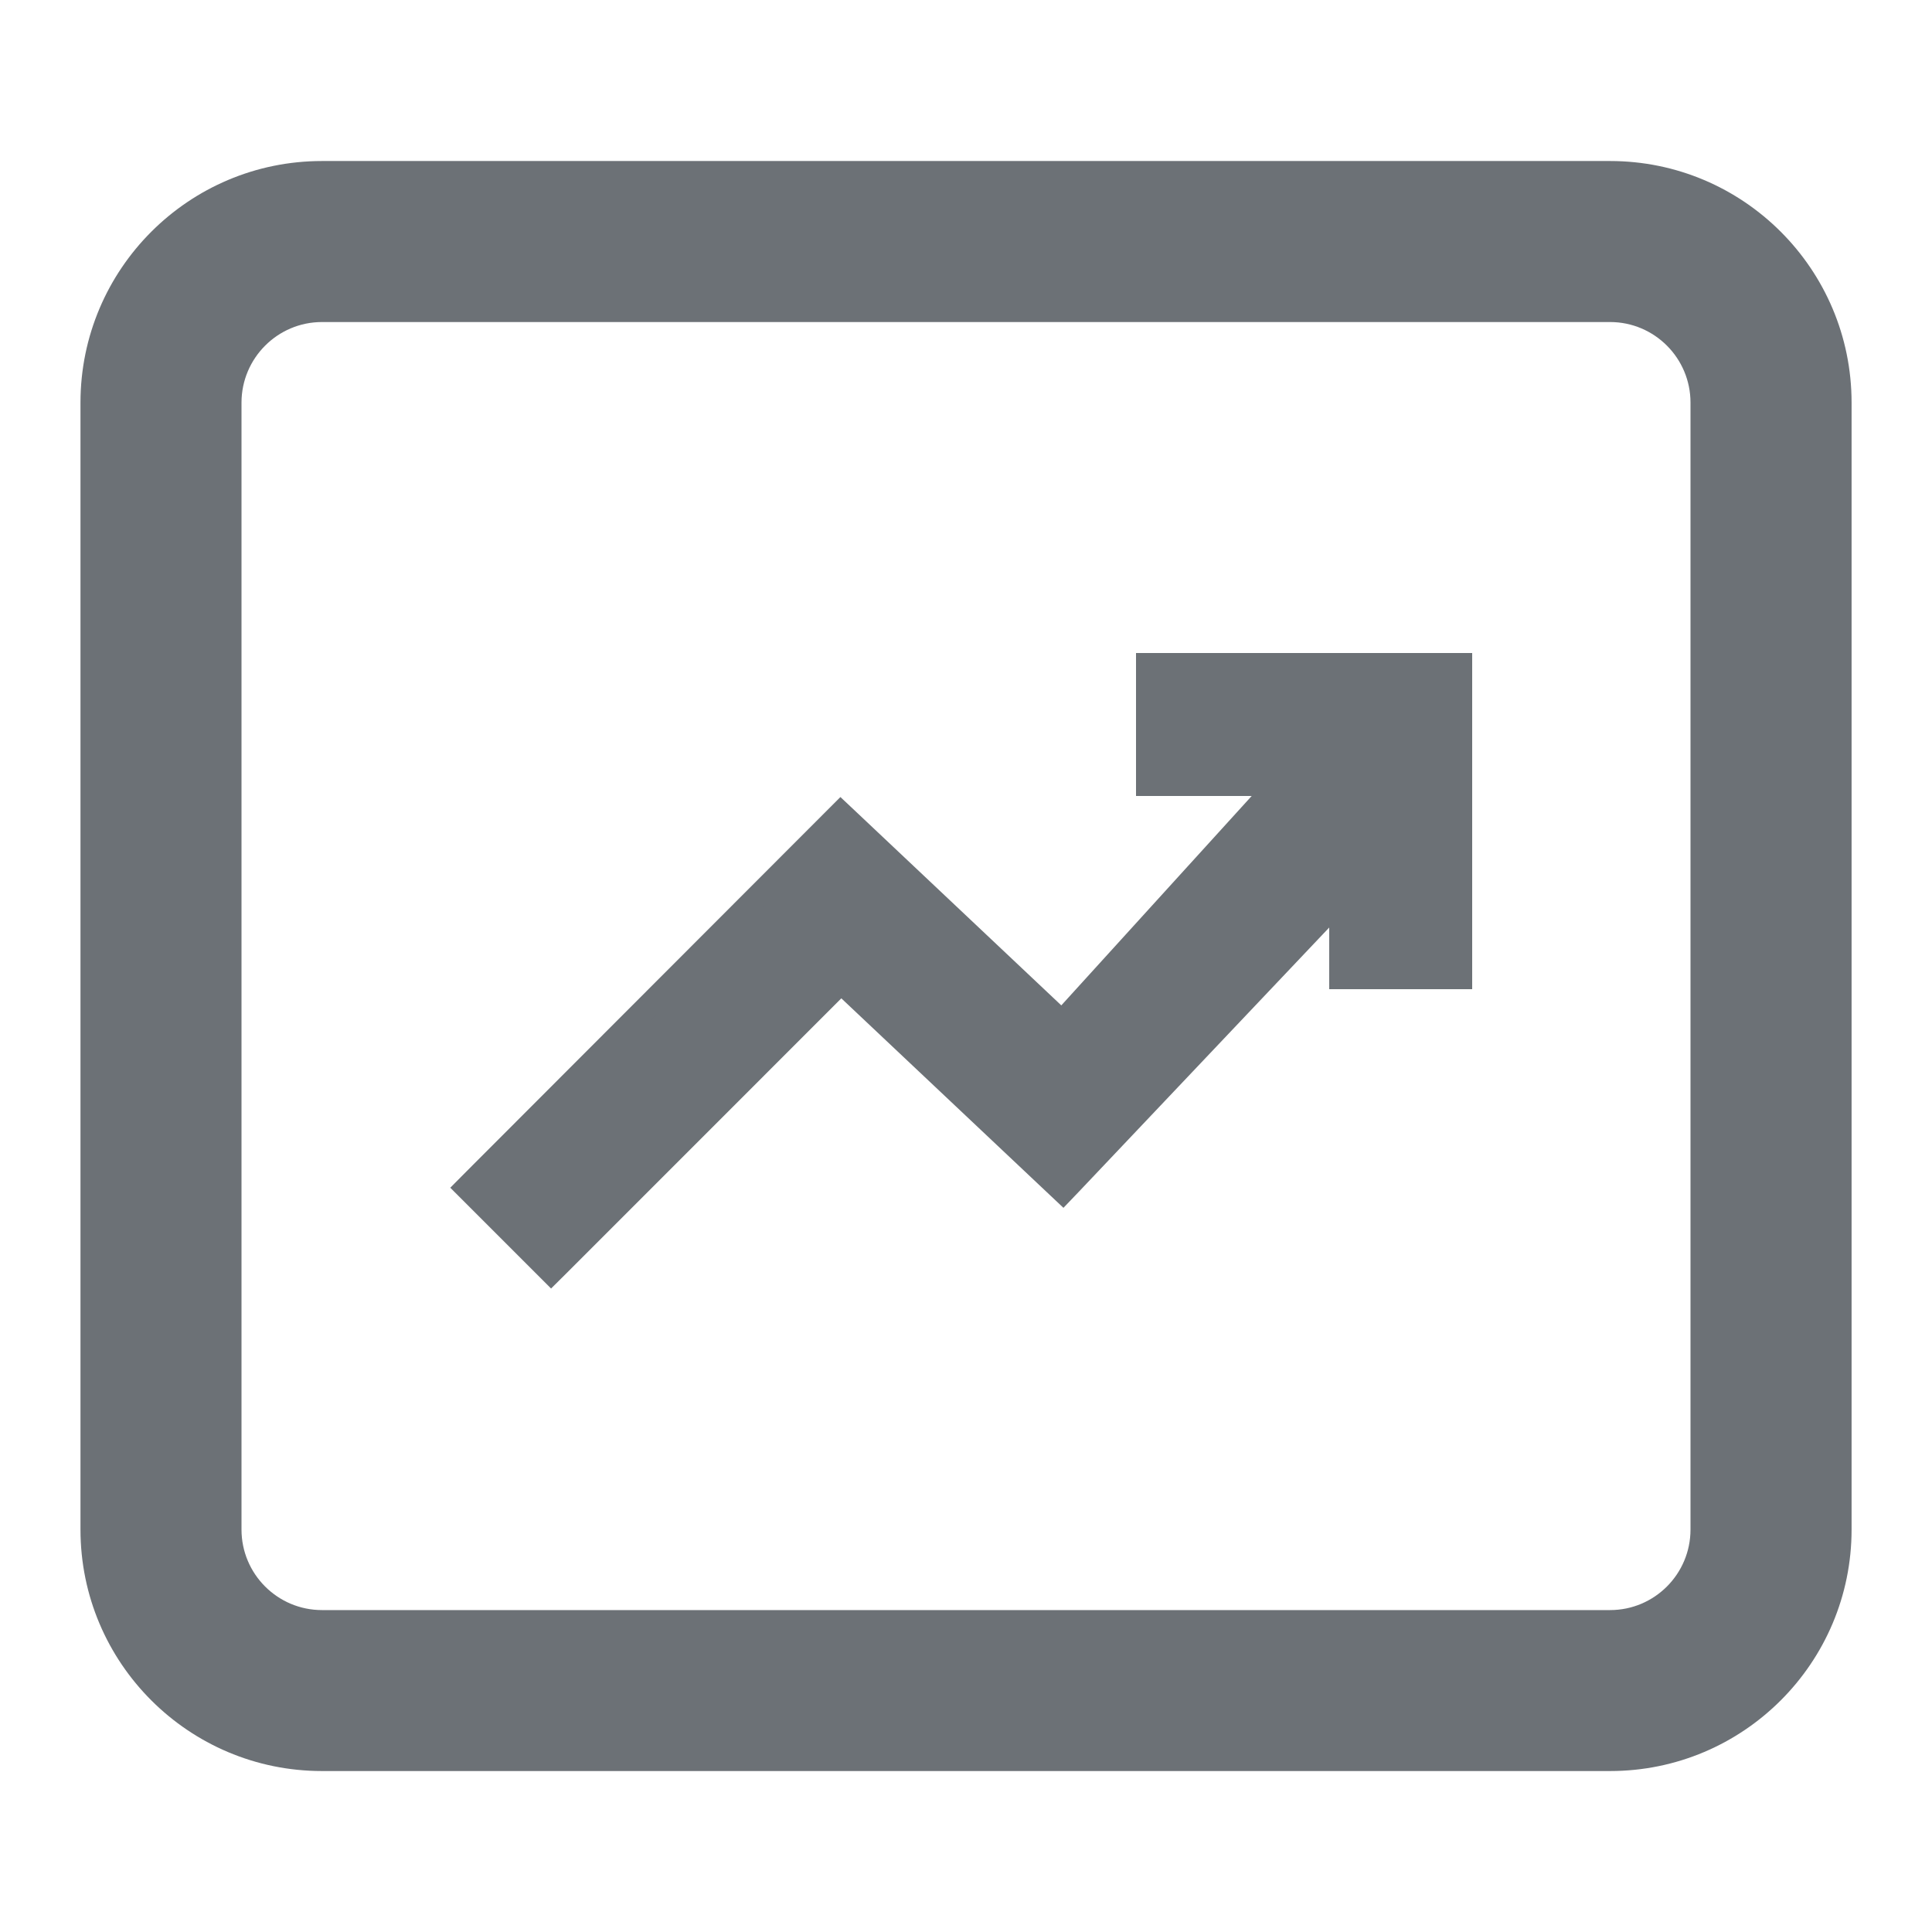
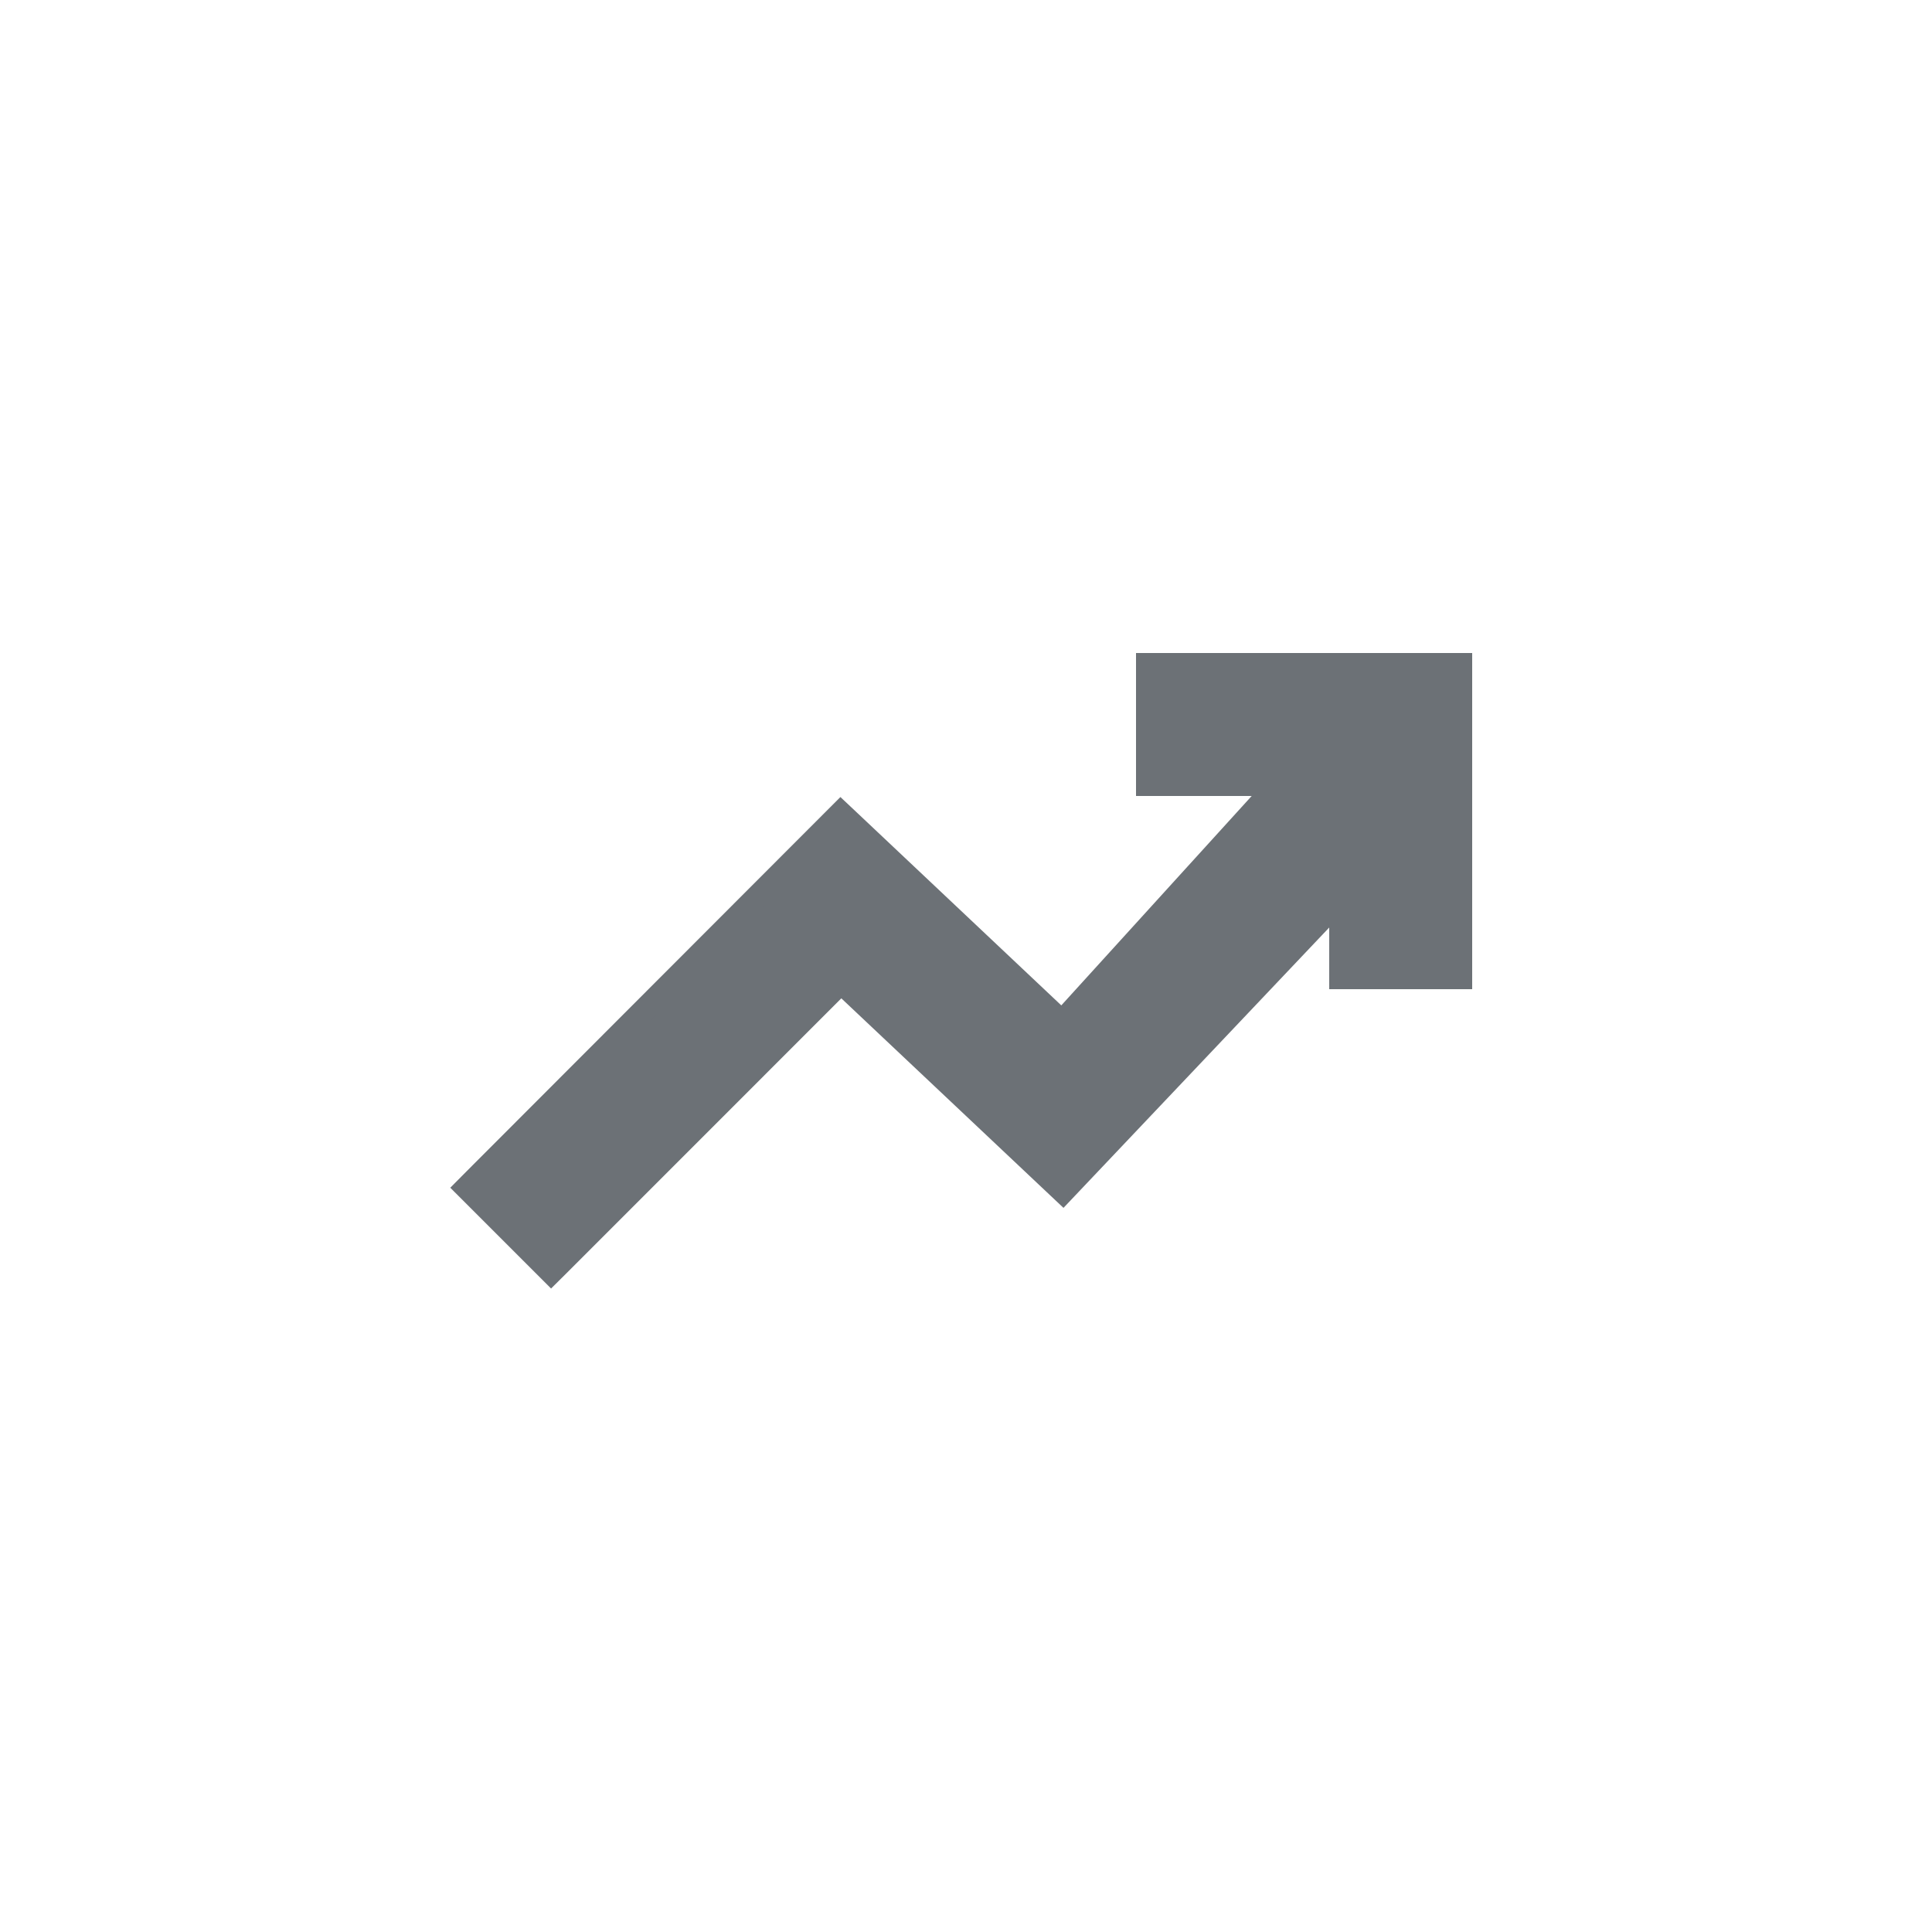
<svg xmlns="http://www.w3.org/2000/svg" width="32" height="32" viewBox="0 0 32 32" fill="none">
-   <path d="M26.668 2.667C28.876 2.667 30.667 4.459 30.668 6.667V25.334C30.668 27.543 28.876 29.334 26.668 29.334H5.333C3.125 29.334 1.333 27.543 1.333 25.334V6.667C1.334 4.459 3.125 2.667 5.333 2.667H26.668ZM5.333 5.334C4.598 5.334 4.001 5.932 4 6.668V25.334C4 26.07 4.597 26.668 5.333 26.668H26.668C27.404 26.668 28 26.07 28 25.334V6.668C28 5.932 27.403 5.334 26.668 5.334H5.333Z" fill="#6C7176" />
-   <path d="M24.192 11.008V16.192H22.208V14.881L17.739 19.597L17.607 19.735L17.468 19.604L13.931 16.268L9.264 20.936L9.128 21.071L7.729 19.672L7.864 19.536L13.792 13.601L13.924 13.469L14.06 13.597L17.589 16.926L21.166 12.992H19.008V11.008H24.192Z" fill="#6C7176" stroke="#6C7176" stroke-width="0.384" />
+   <path d="M24.192 11.008V16.192H22.208V14.881L17.607 19.735L17.468 19.604L13.931 16.268L9.264 20.936L9.128 21.071L7.729 19.672L7.864 19.536L13.792 13.601L13.924 13.469L14.06 13.597L17.589 16.926L21.166 12.992H19.008V11.008H24.192Z" fill="#6C7176" stroke="#6C7176" stroke-width="0.384" />
</svg>